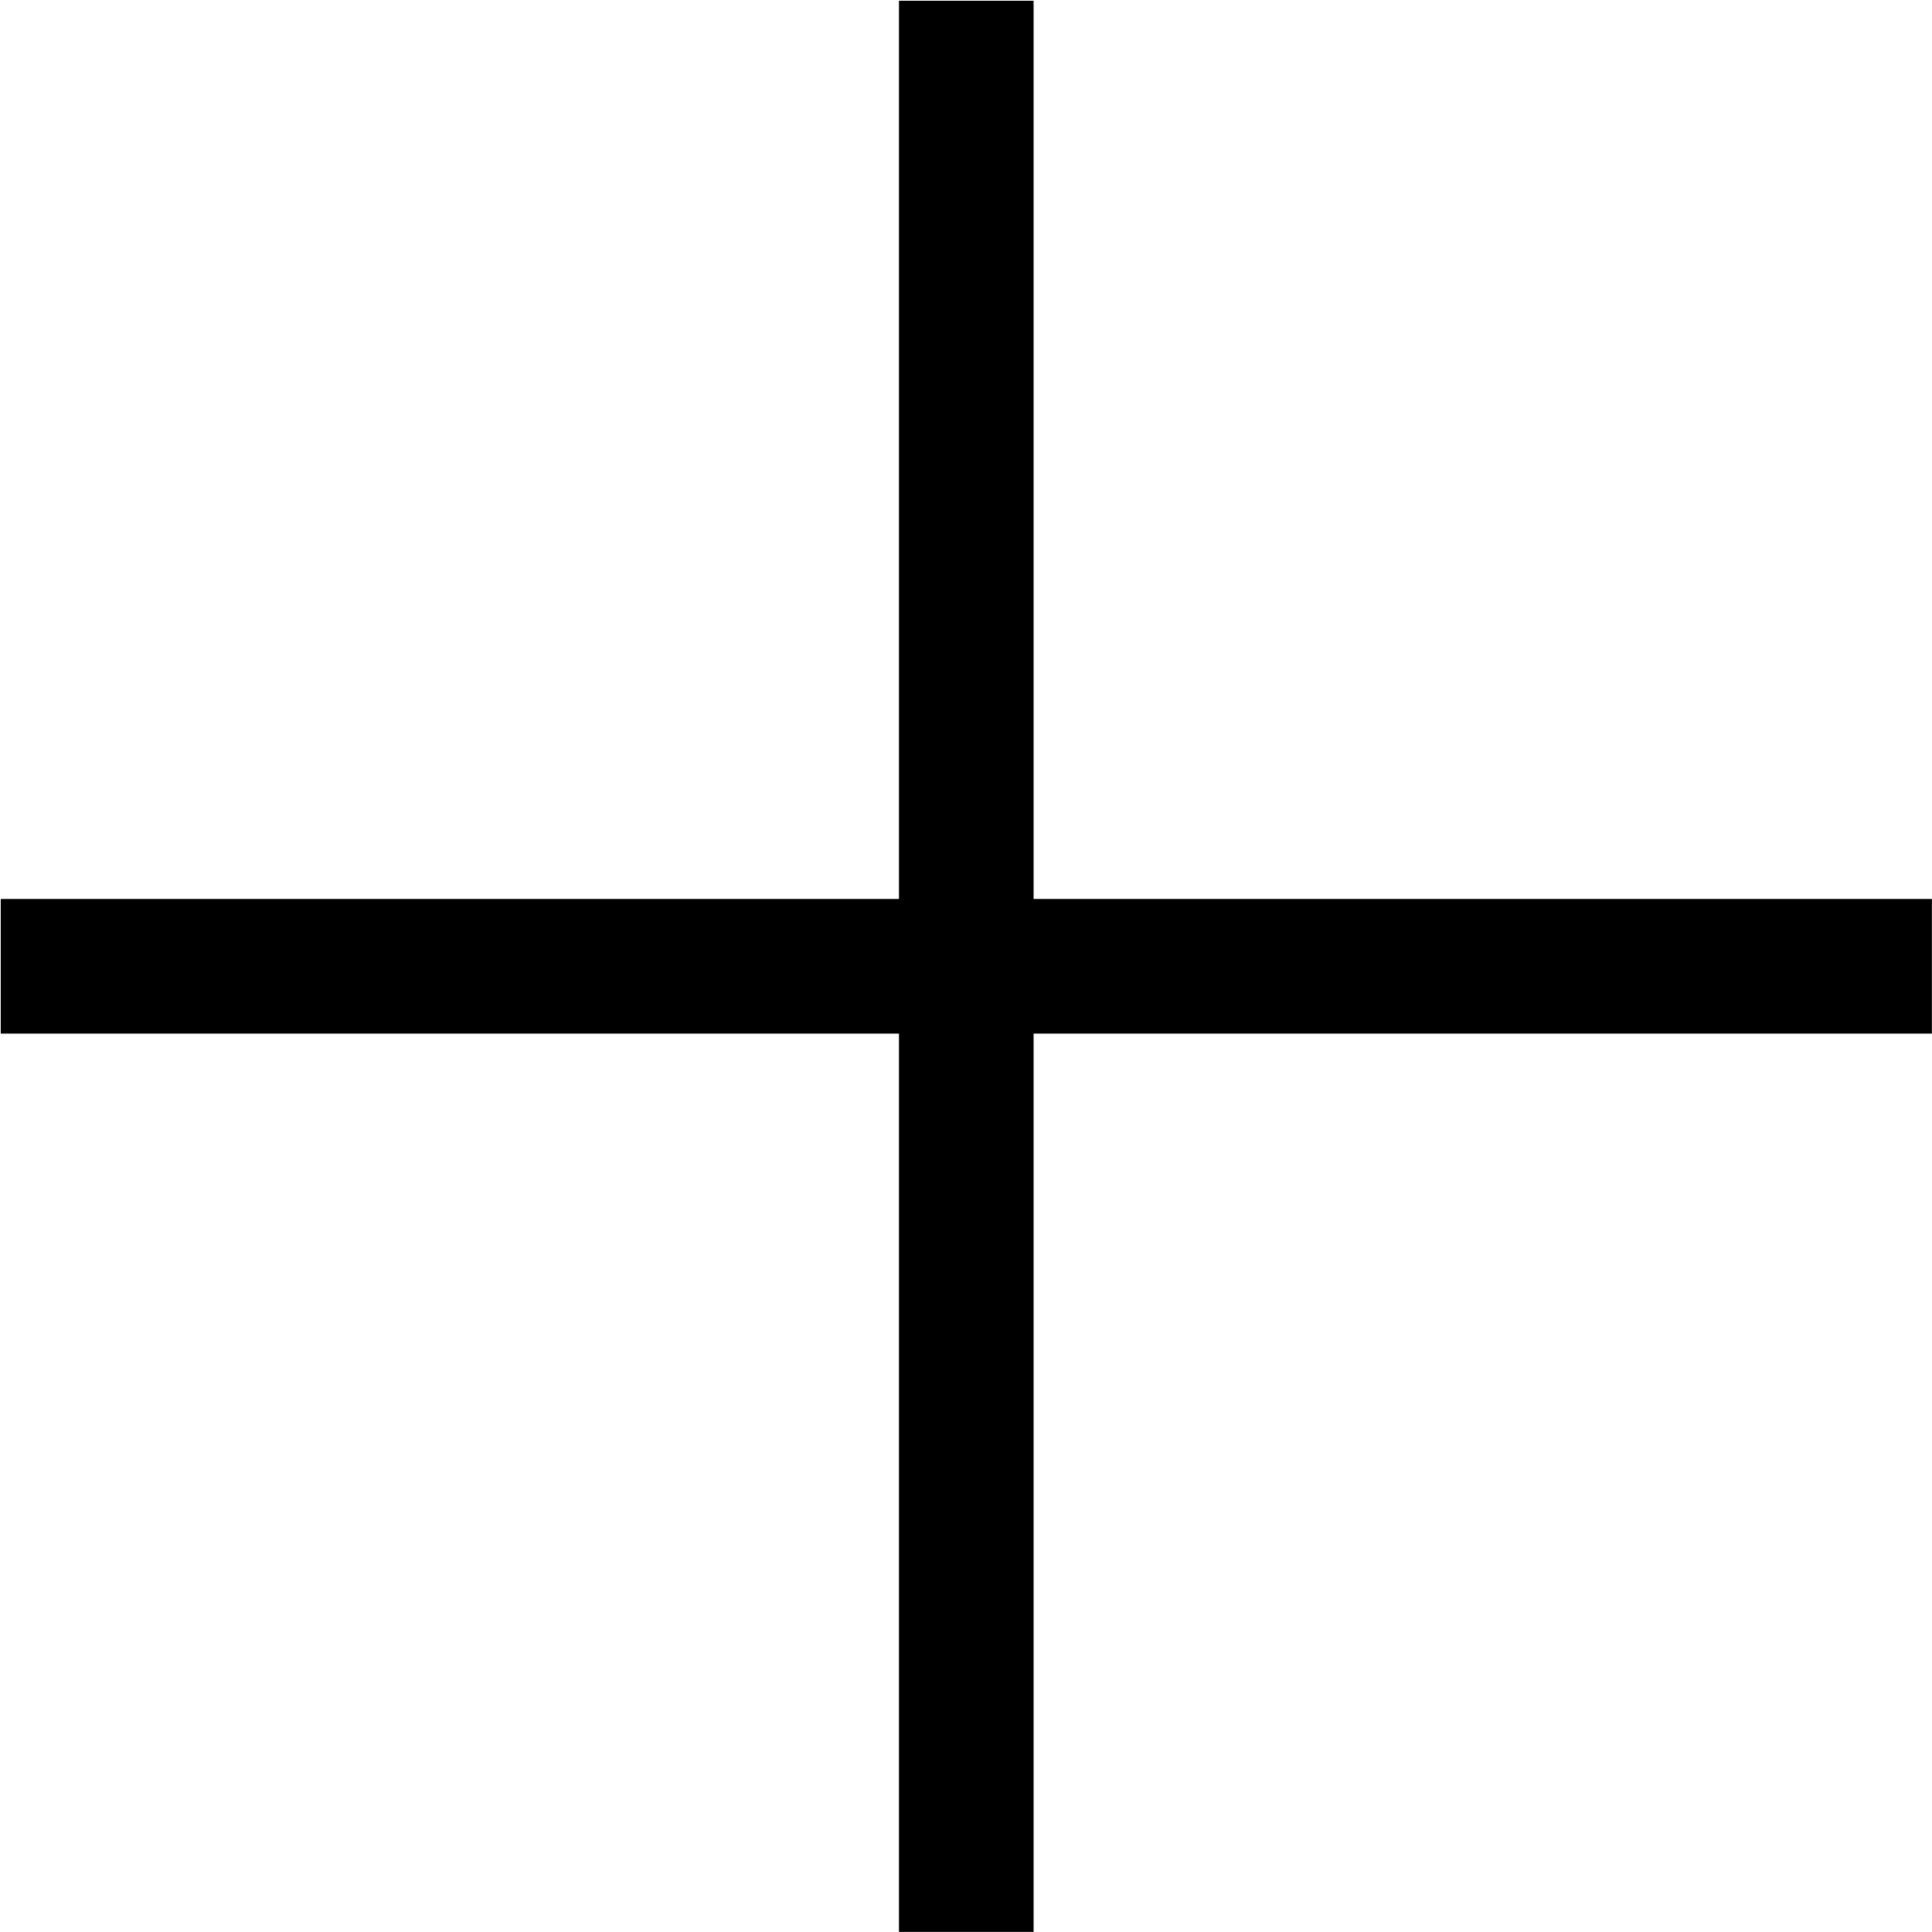
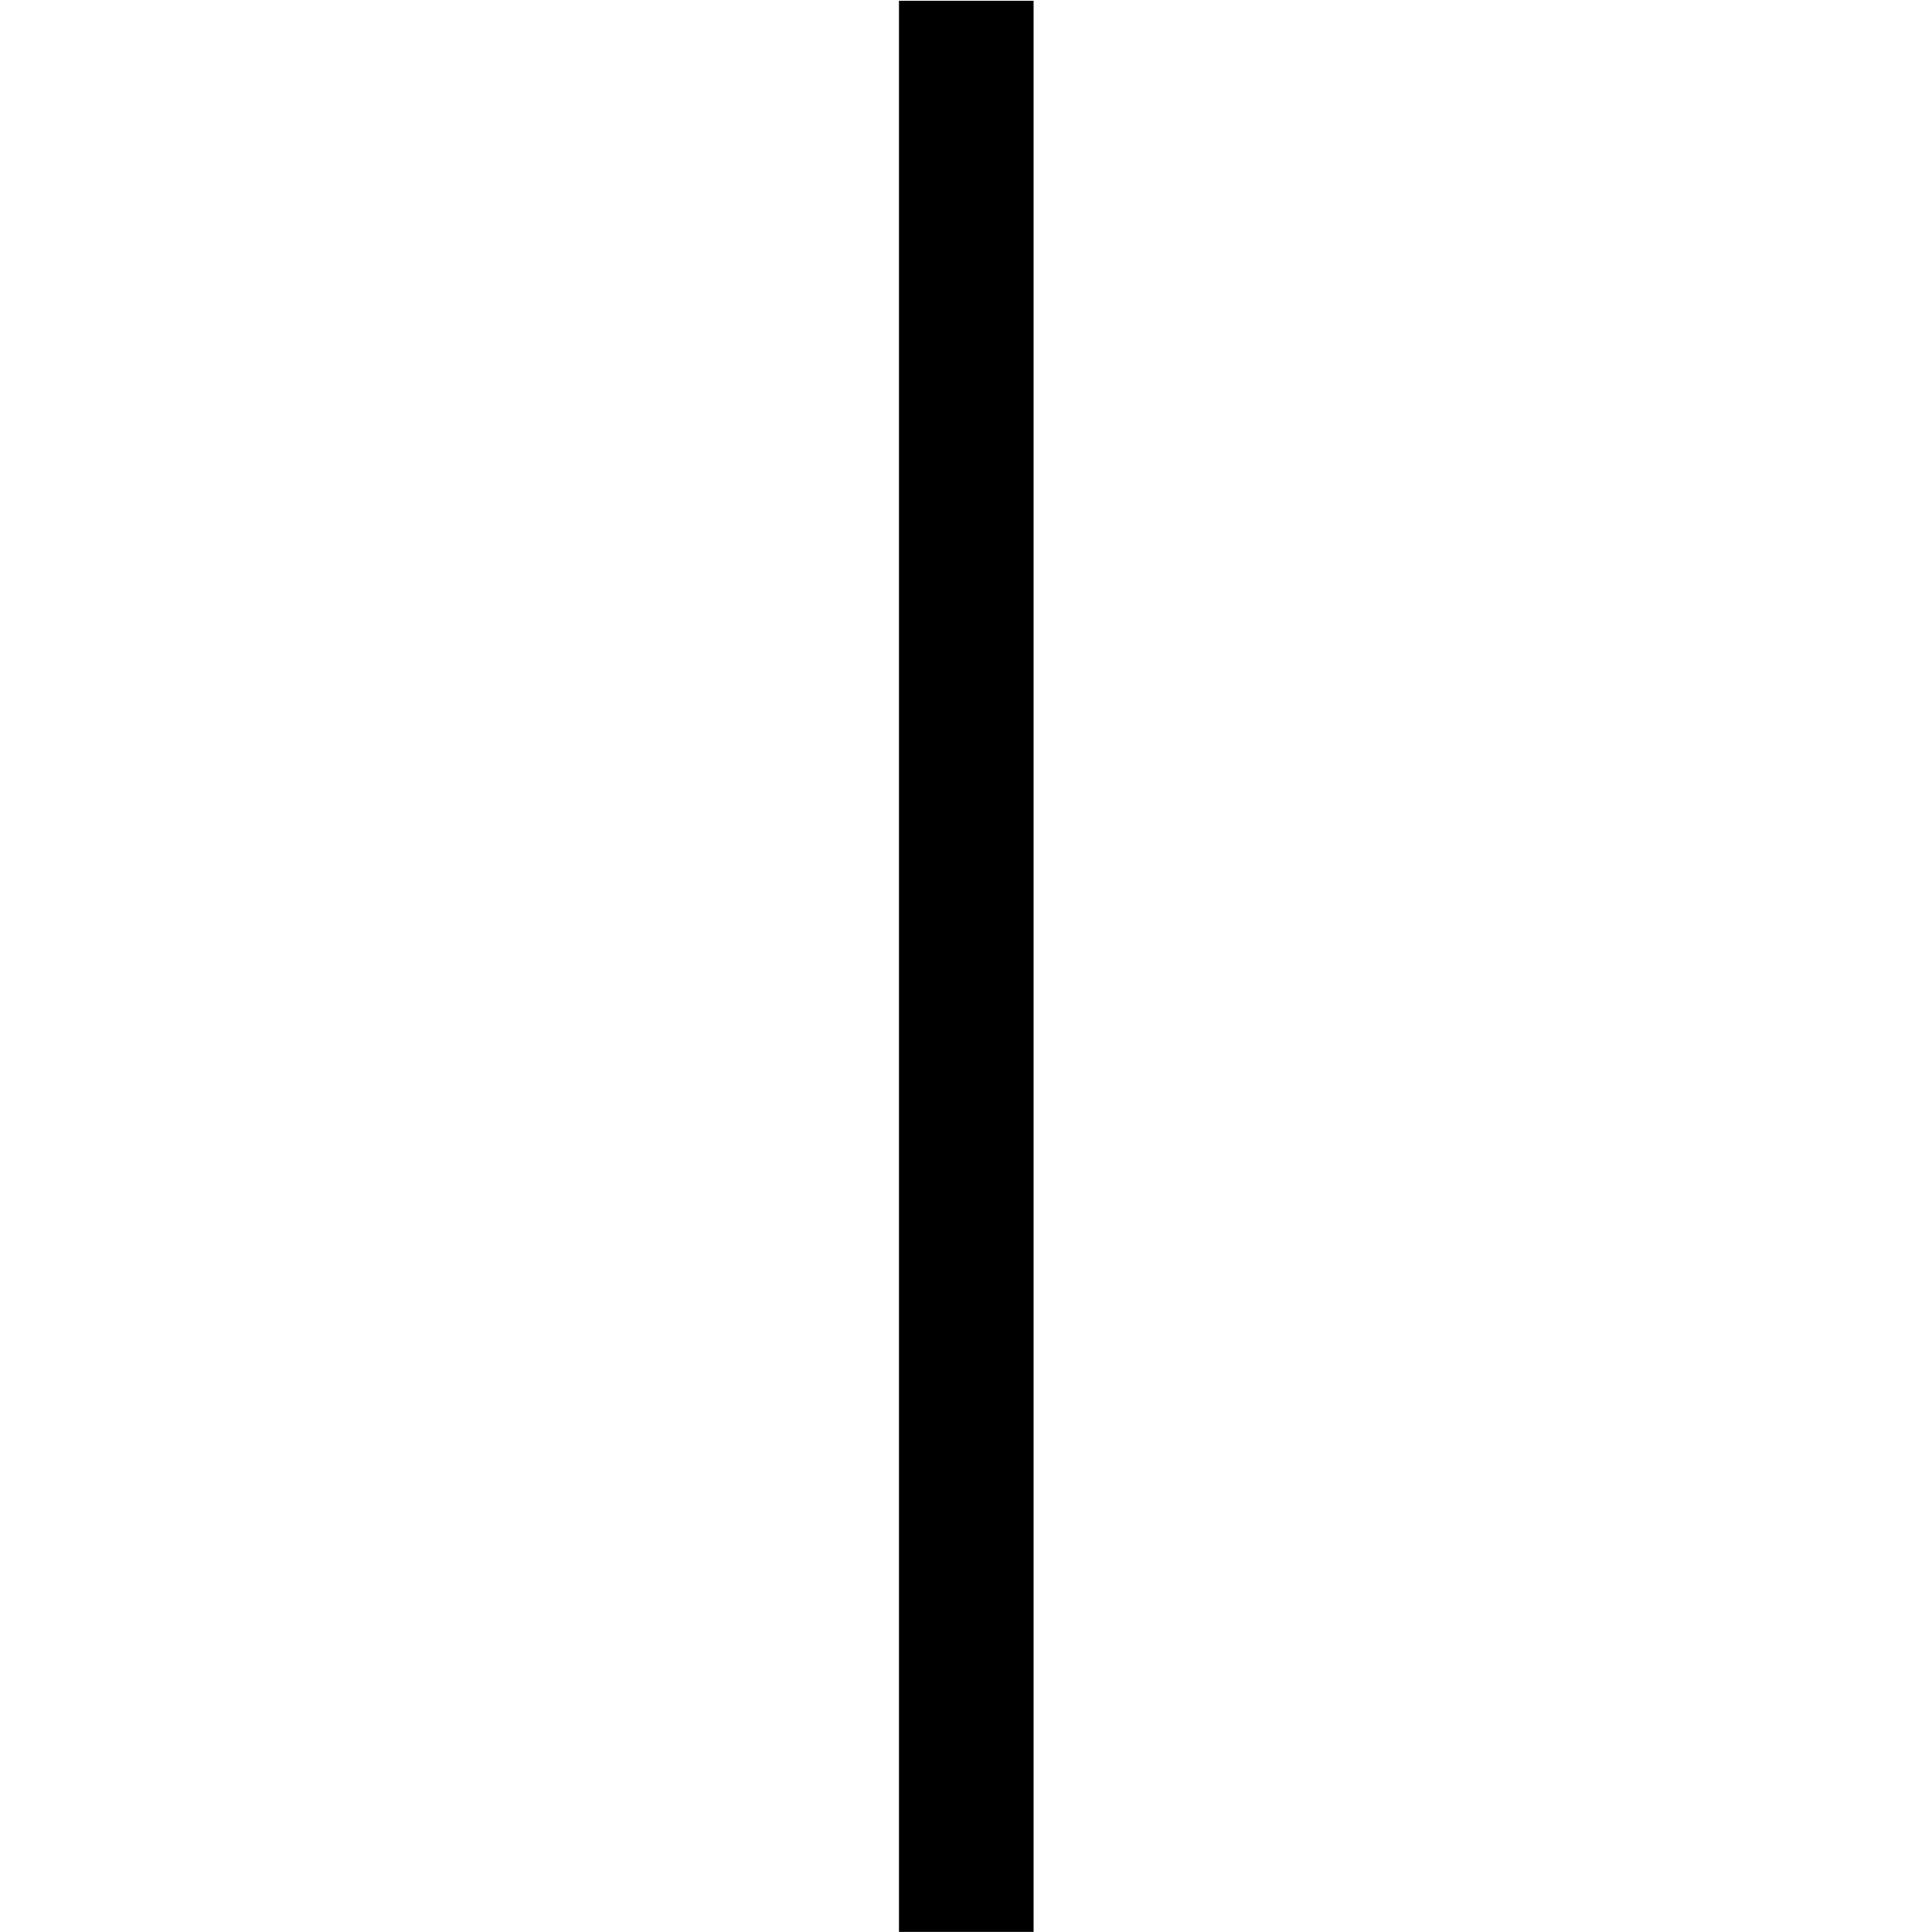
<svg xmlns="http://www.w3.org/2000/svg" width="20.236" height="20.236" viewBox="0 0 20.236 20.236">
  <defs>
    <style>.a{mix-blend-mode:multiply;isolation:isolate;}.b{fill:none;stroke:#000;stroke-width:1.5px;}</style>
  </defs>
  <g class="a" transform="translate(0.008 0.008)">
-     <line class="b" x2="20.227" transform="translate(0 10.113) scale(1 0.94)" />
    <line class="b" x2="20.227" transform="matrix(0, 1, -0.94, 0, 10.113, 0)" />
  </g>
</svg>